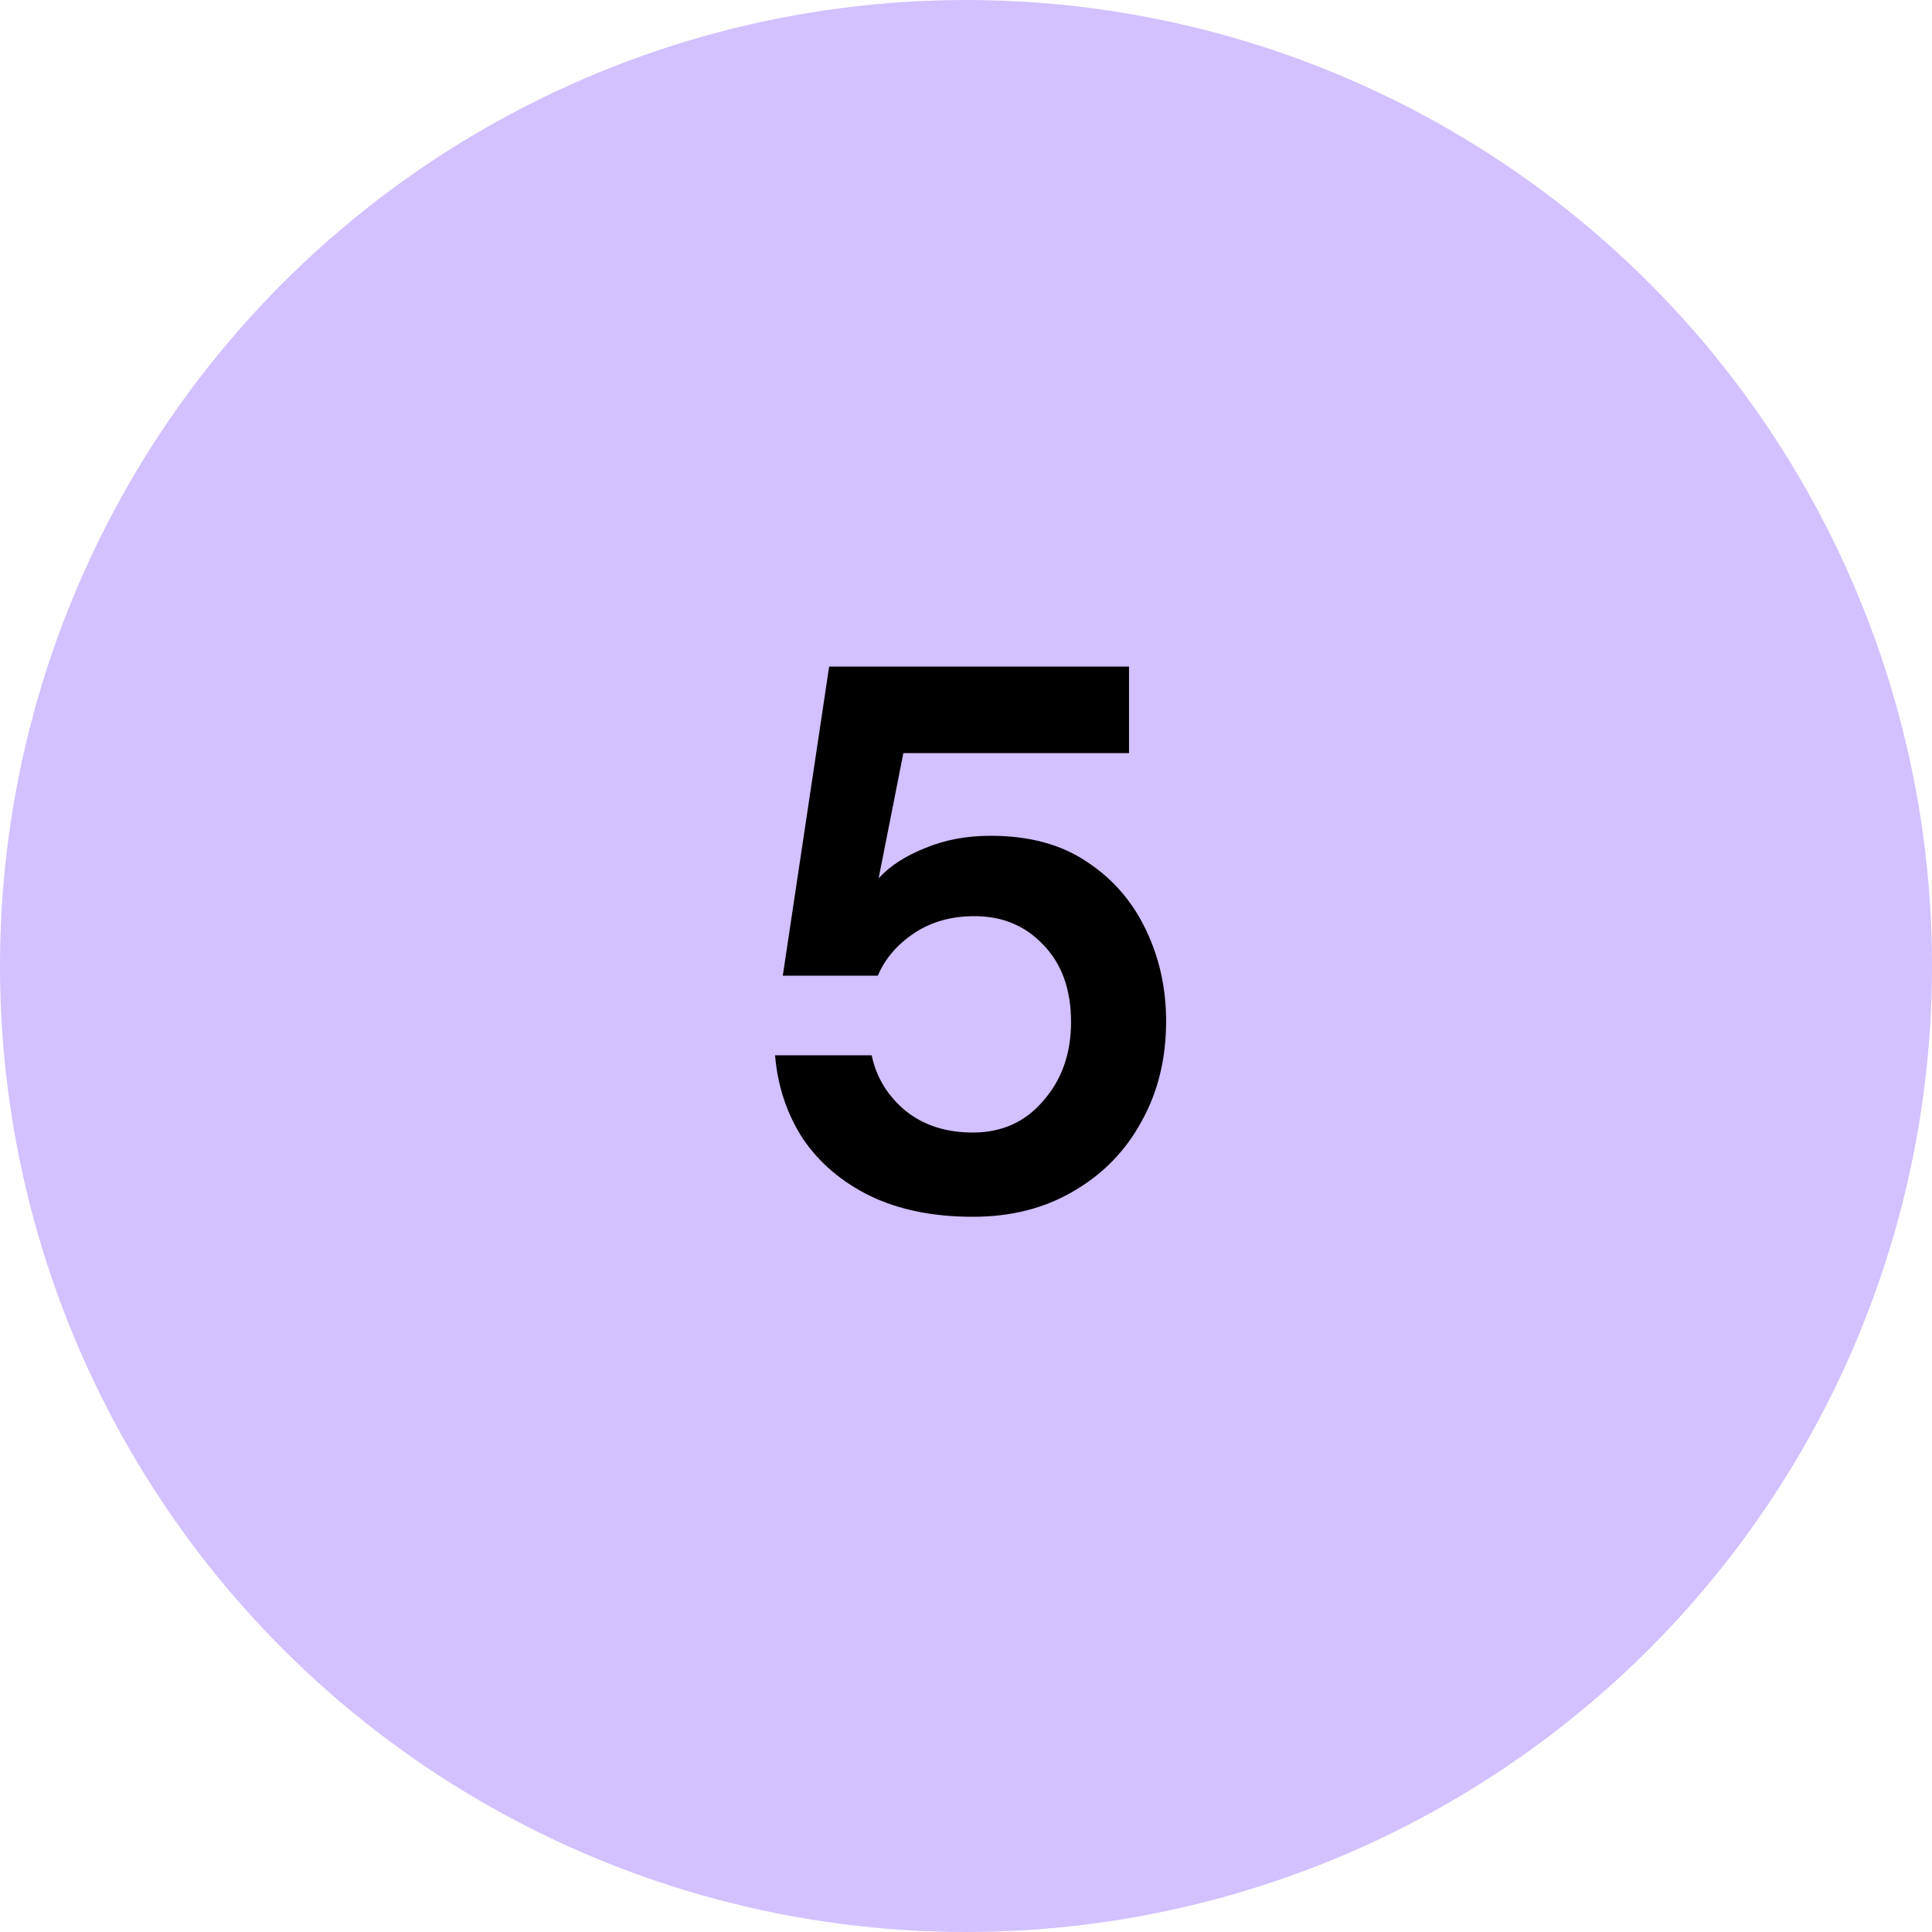
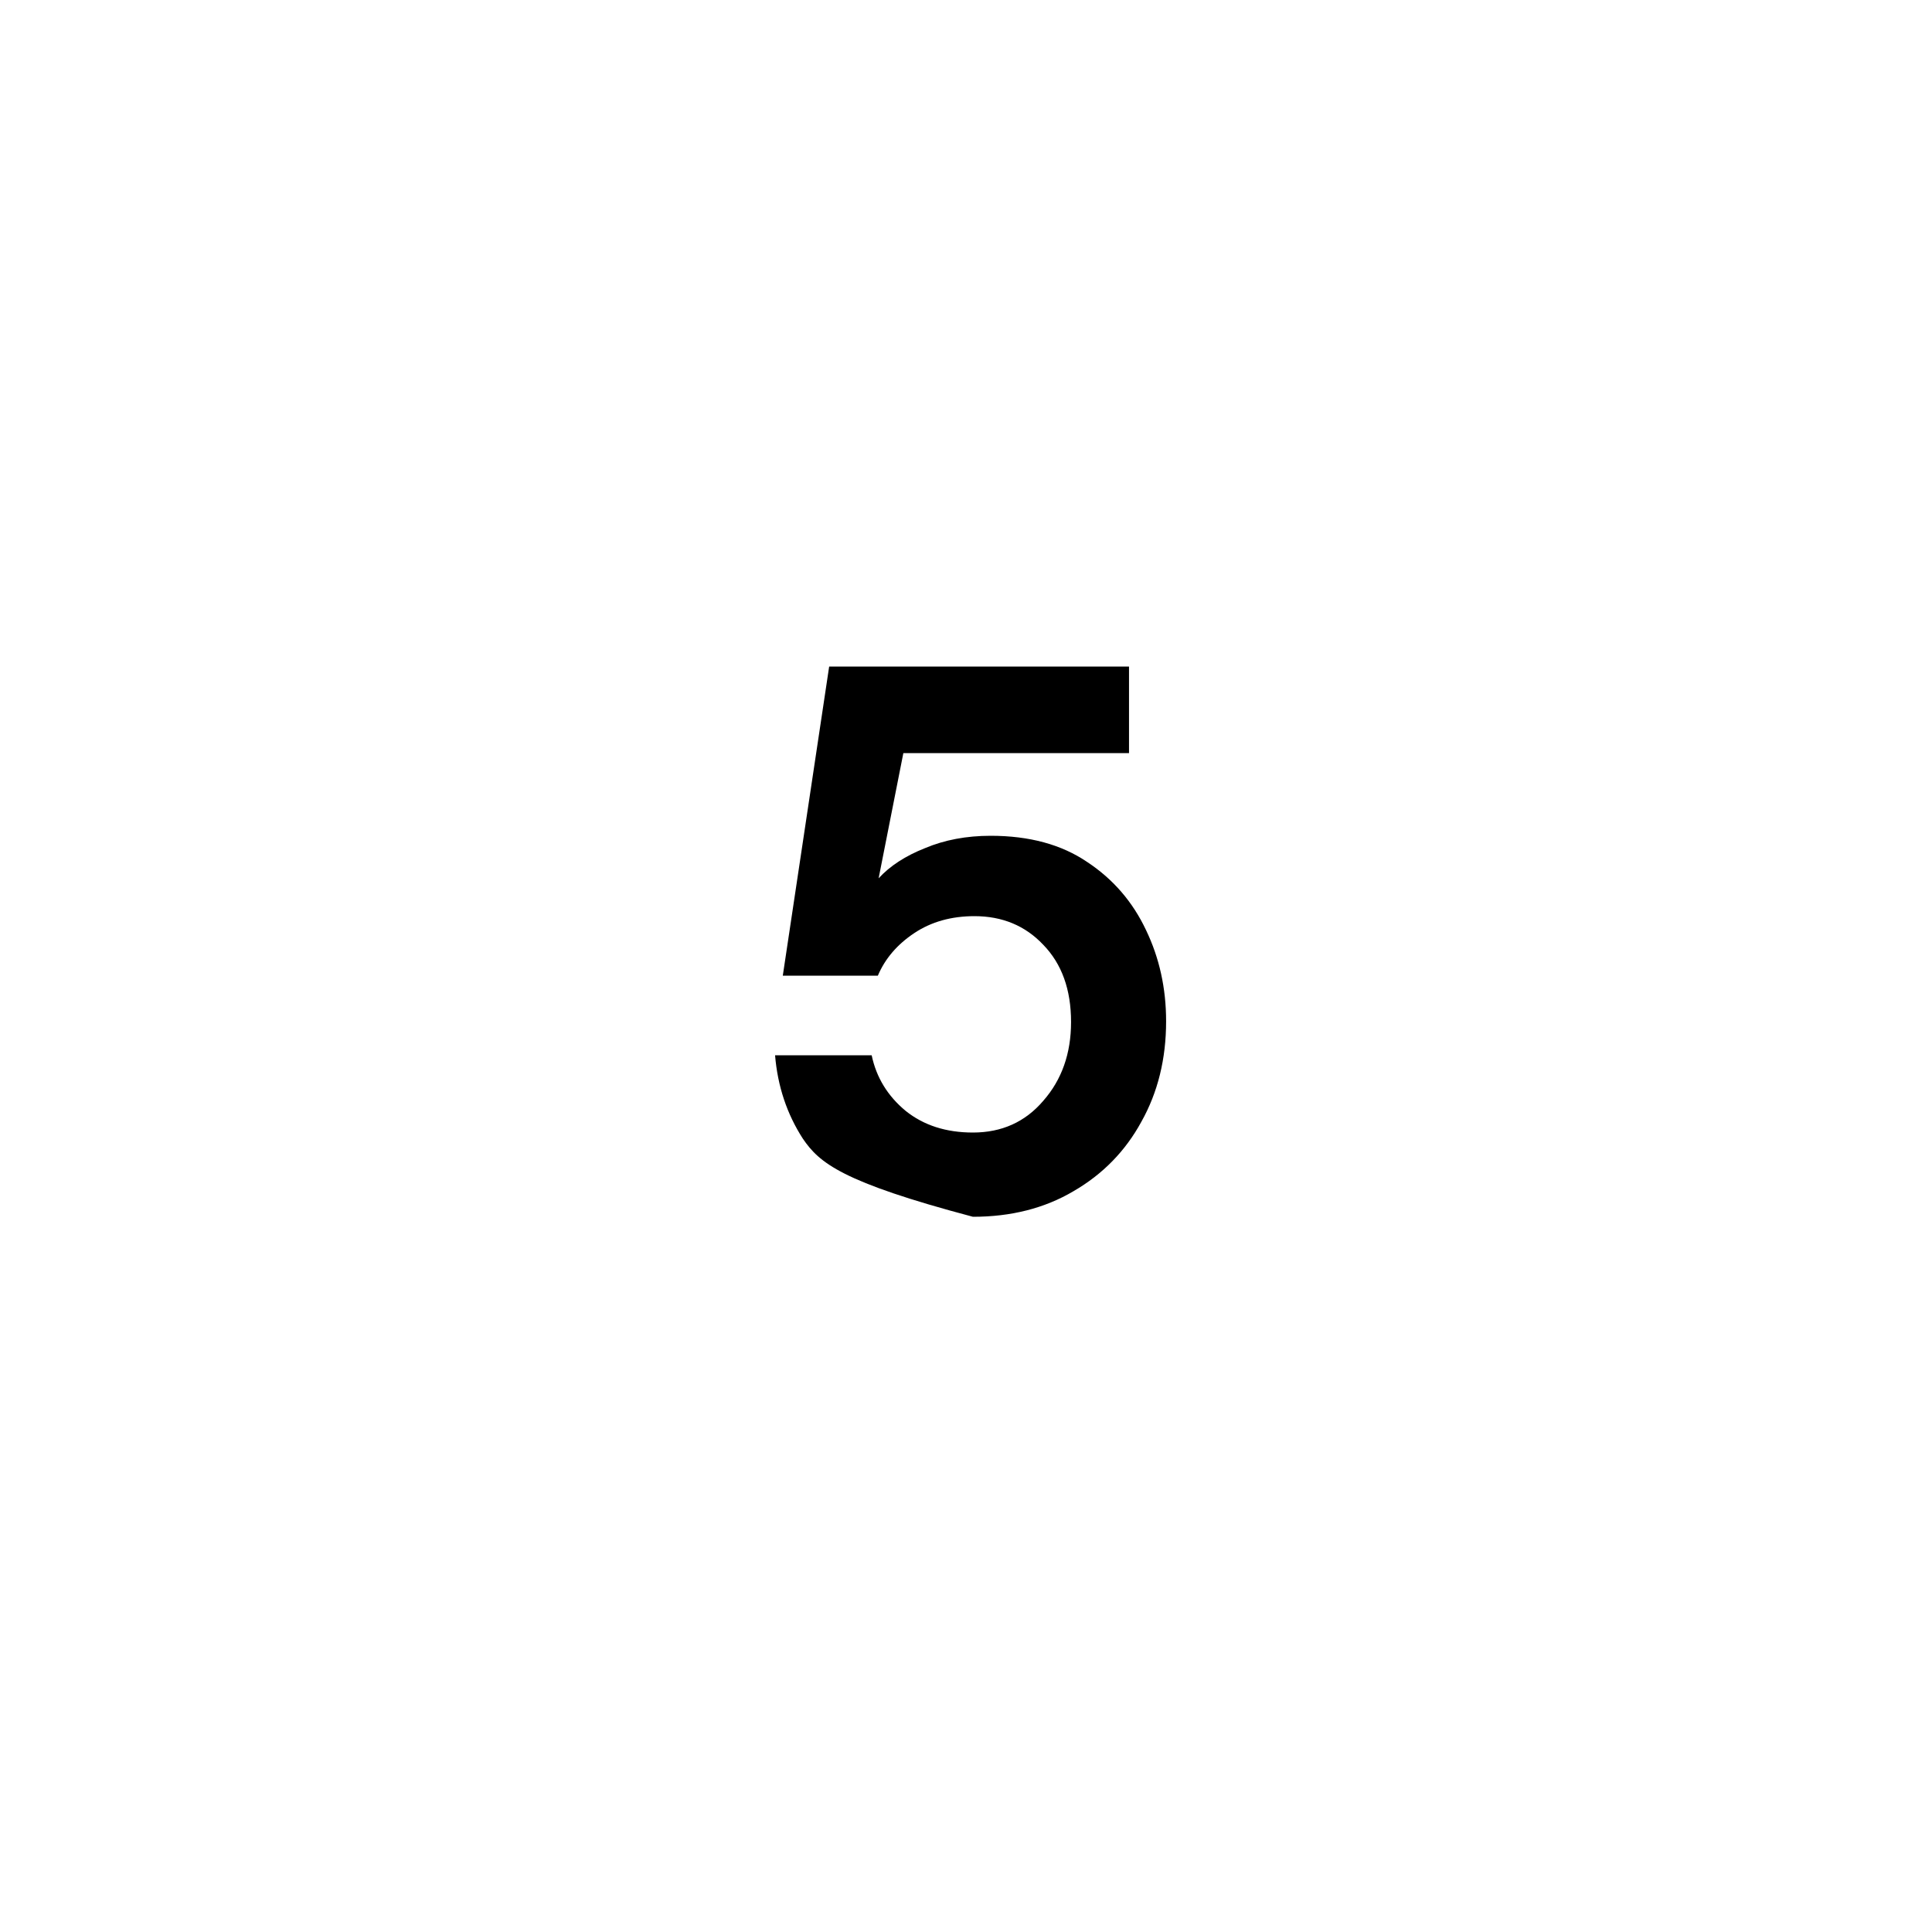
<svg xmlns="http://www.w3.org/2000/svg" width="40" height="40" viewBox="0 0 40 40" fill="none">
-   <circle cx="20" cy="20" r="20" fill="#D2C0FF" />
-   <path d="M20.143 25.192C19.322 25.192 18.612 25.048 18.015 24.76C17.428 24.472 16.964 24.077 16.623 23.576C16.292 23.064 16.1 22.488 16.047 21.848H18.047C18.143 22.307 18.378 22.691 18.751 23C19.124 23.299 19.588 23.448 20.143 23.448C20.74 23.448 21.226 23.229 21.599 22.792C21.983 22.355 22.175 21.811 22.175 21.16C22.175 20.488 21.983 19.955 21.599 19.56C21.226 19.165 20.751 18.968 20.175 18.968C19.695 18.968 19.279 19.085 18.927 19.32C18.575 19.555 18.324 19.848 18.175 20.2H16.207L17.167 13.8H23.375V15.592H18.703L18.191 18.184C18.426 17.928 18.746 17.72 19.151 17.56C19.556 17.389 20.01 17.304 20.511 17.304C21.311 17.304 21.978 17.485 22.511 17.848C23.044 18.2 23.45 18.669 23.727 19.256C24.004 19.832 24.143 20.461 24.143 21.144C24.143 21.923 23.972 22.616 23.631 23.224C23.3 23.832 22.831 24.312 22.223 24.664C21.626 25.016 20.932 25.192 20.143 25.192Z" fill="black" />
+   <path d="M20.143 25.192C17.428 24.472 16.964 24.077 16.623 23.576C16.292 23.064 16.1 22.488 16.047 21.848H18.047C18.143 22.307 18.378 22.691 18.751 23C19.124 23.299 19.588 23.448 20.143 23.448C20.74 23.448 21.226 23.229 21.599 22.792C21.983 22.355 22.175 21.811 22.175 21.16C22.175 20.488 21.983 19.955 21.599 19.56C21.226 19.165 20.751 18.968 20.175 18.968C19.695 18.968 19.279 19.085 18.927 19.32C18.575 19.555 18.324 19.848 18.175 20.2H16.207L17.167 13.8H23.375V15.592H18.703L18.191 18.184C18.426 17.928 18.746 17.72 19.151 17.56C19.556 17.389 20.01 17.304 20.511 17.304C21.311 17.304 21.978 17.485 22.511 17.848C23.044 18.2 23.45 18.669 23.727 19.256C24.004 19.832 24.143 20.461 24.143 21.144C24.143 21.923 23.972 22.616 23.631 23.224C23.3 23.832 22.831 24.312 22.223 24.664C21.626 25.016 20.932 25.192 20.143 25.192Z" fill="black" />
</svg>